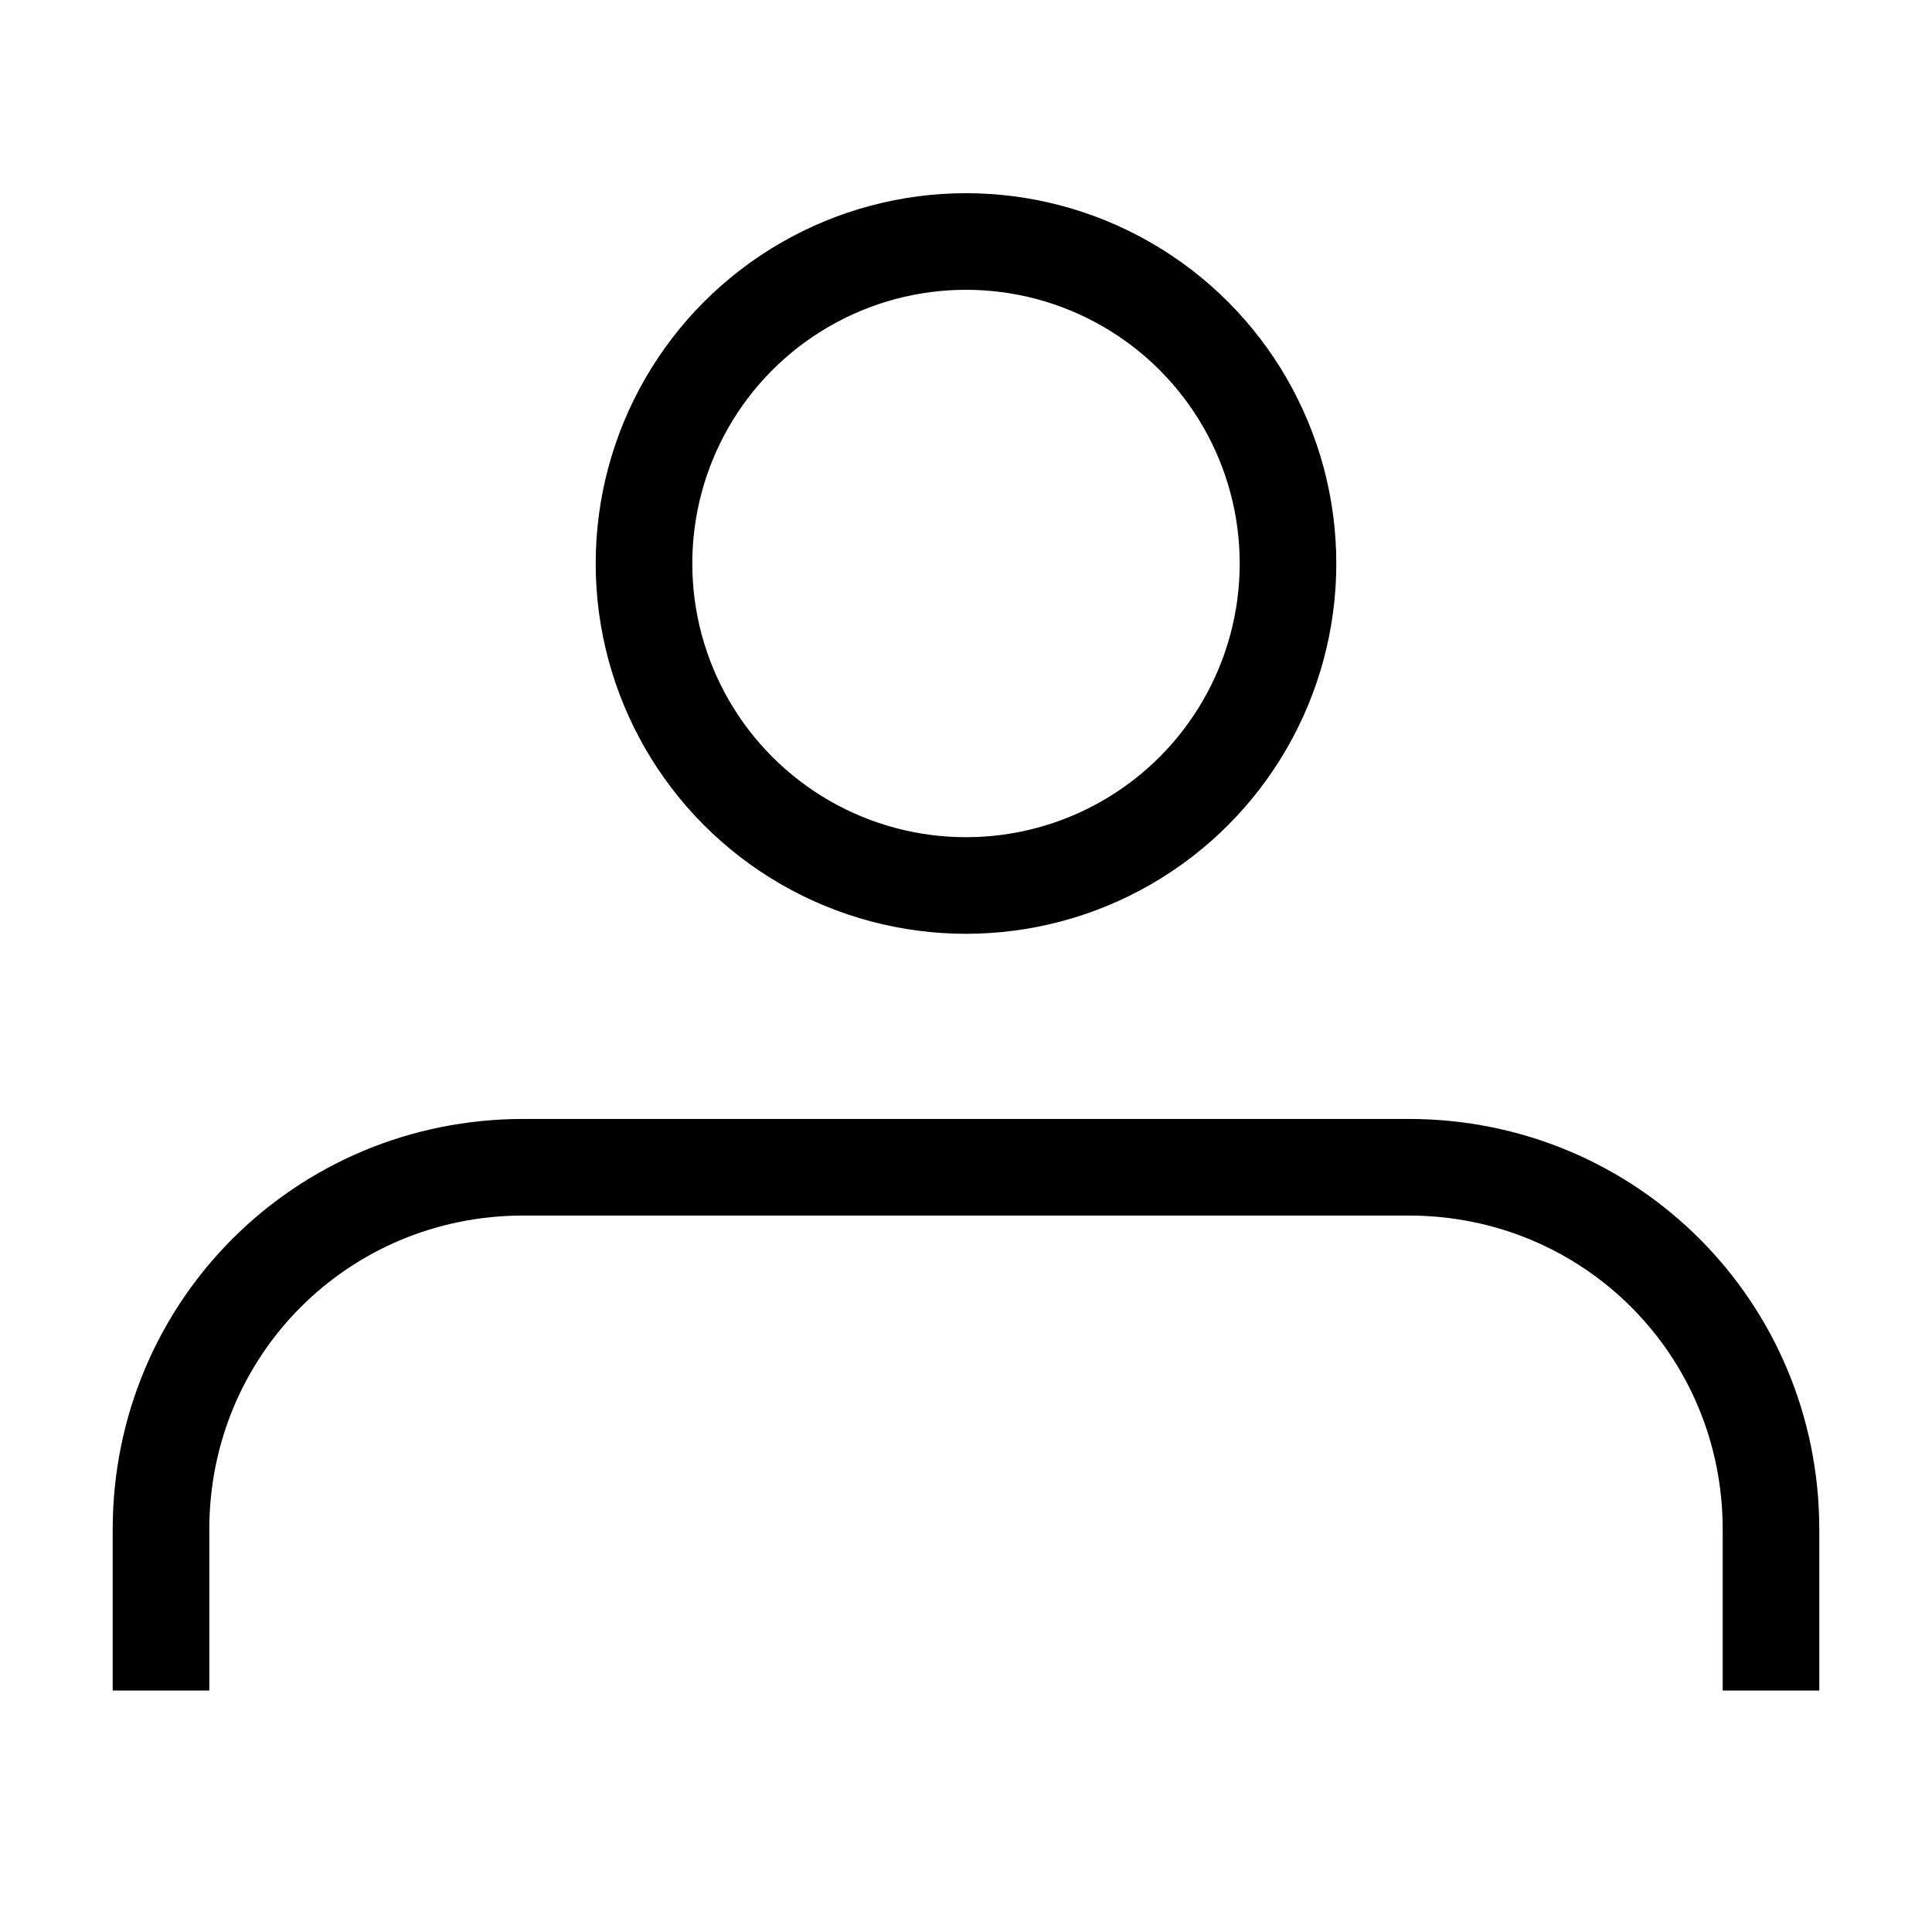
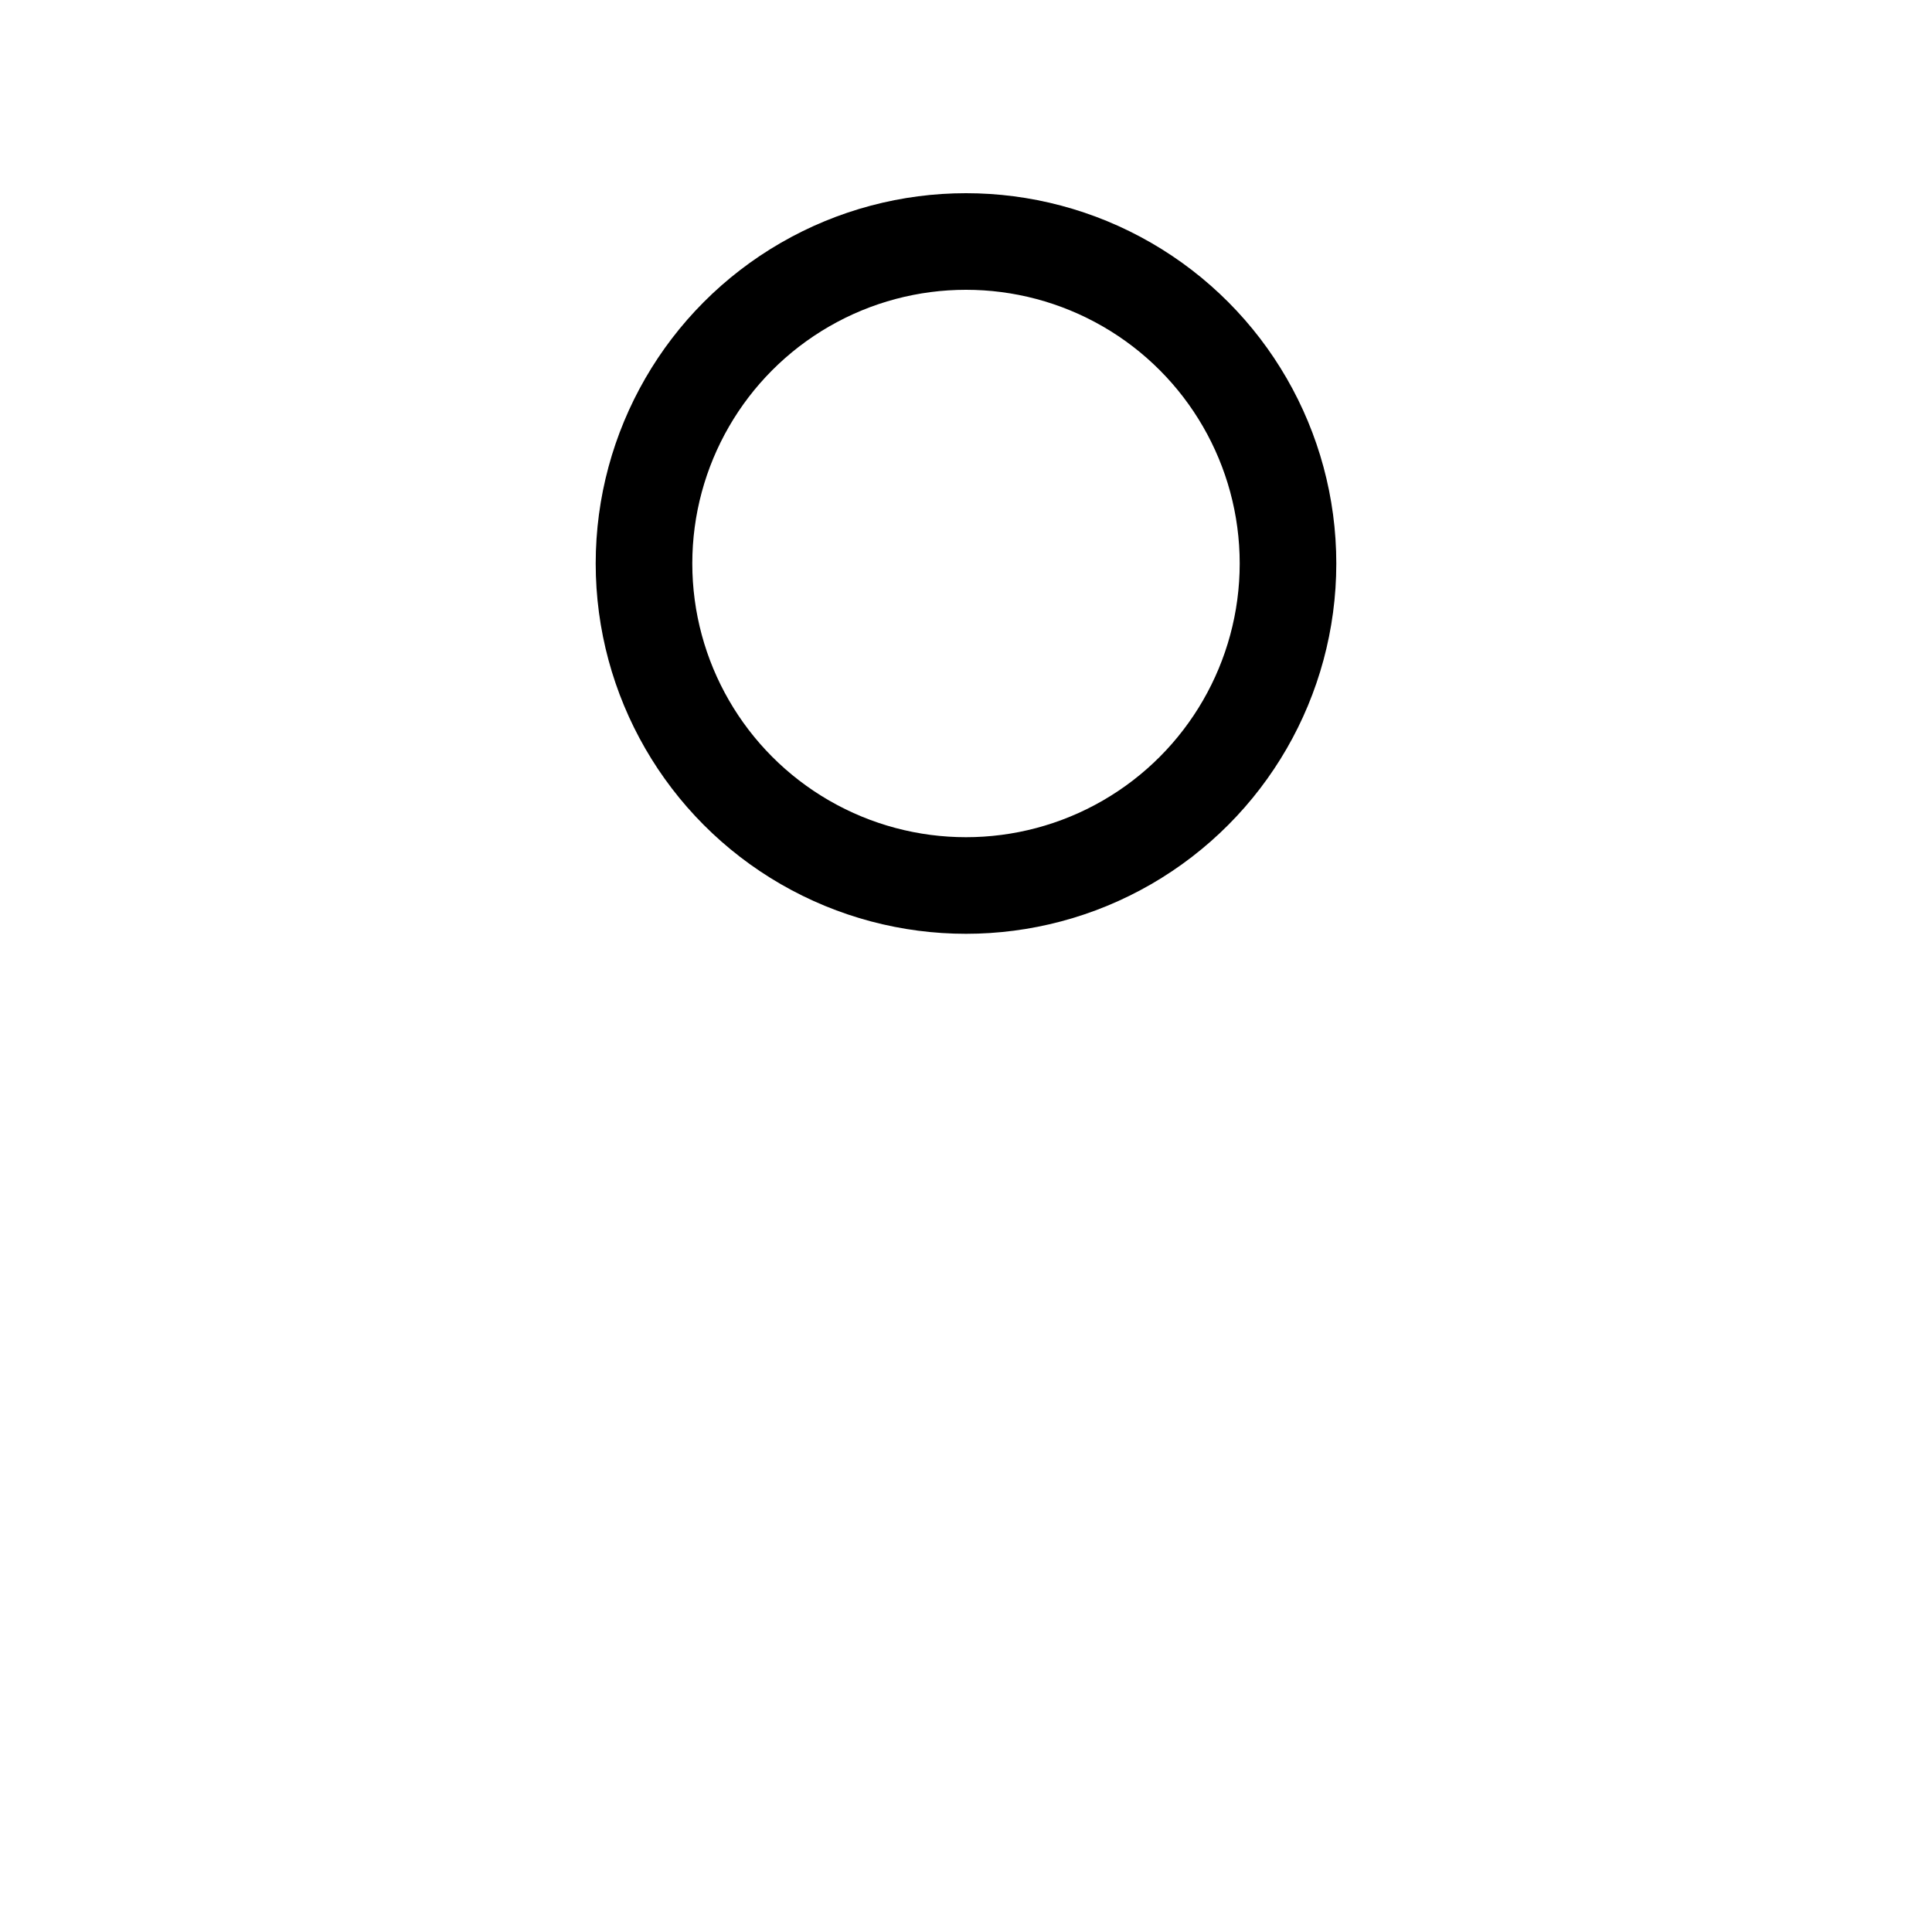
<svg xmlns="http://www.w3.org/2000/svg" fill="none" stroke="currentColor" stroke-width="1.2" viewBox="0 0 24 24">
  <circle cx="12" cy="7" r="4" />
-   <path d="M2 21v-2c0-2.5 2-4.5 4.5-4.5h11c2.5 0 4.5 2 4.5 4.5v2" />
</svg>